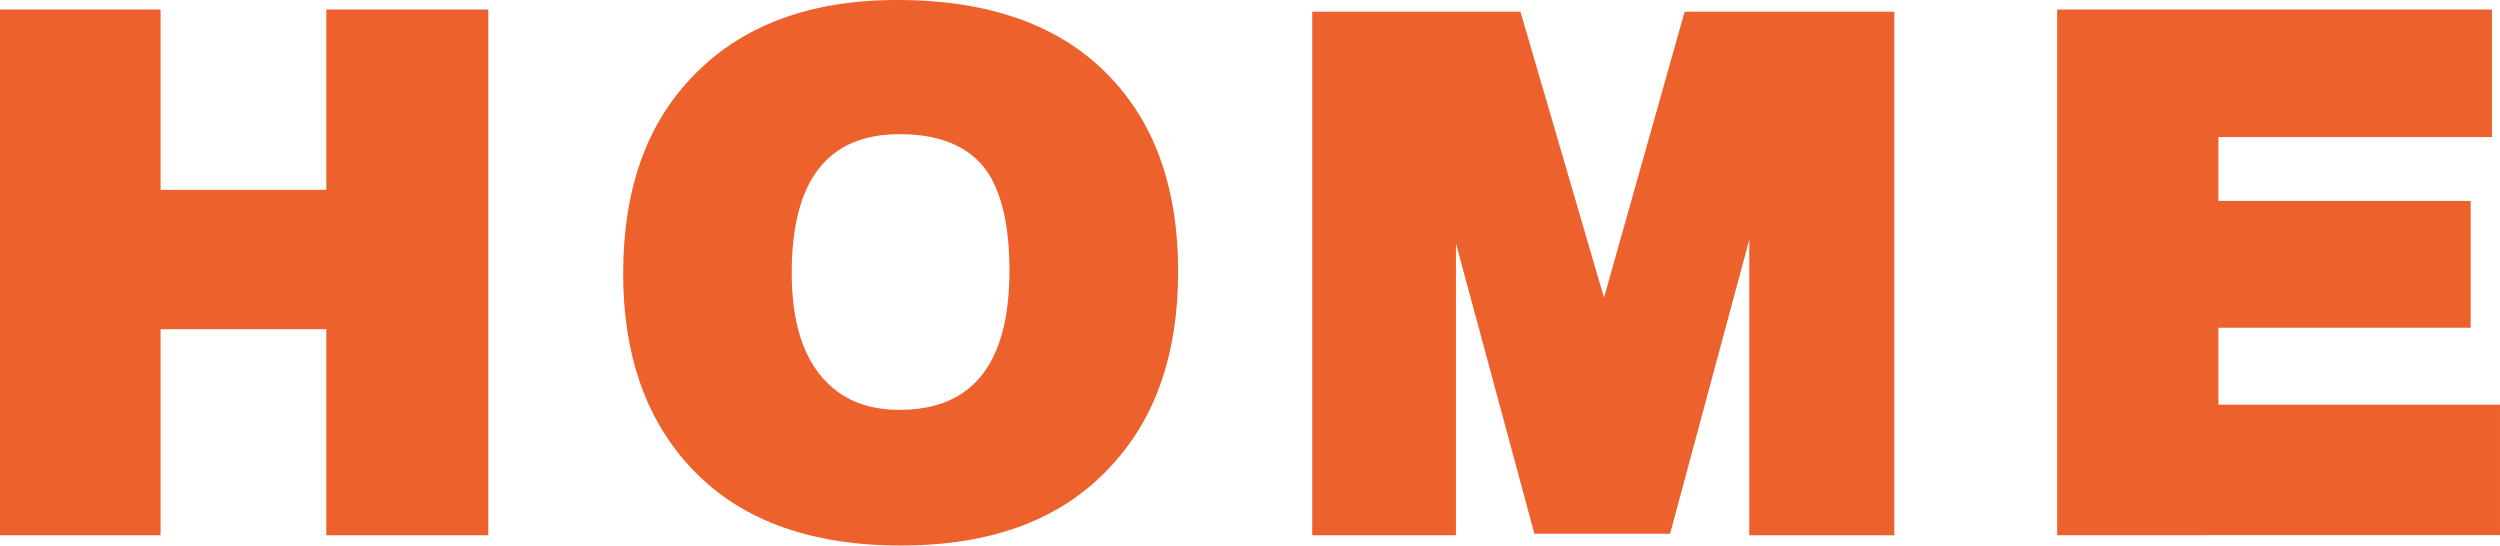
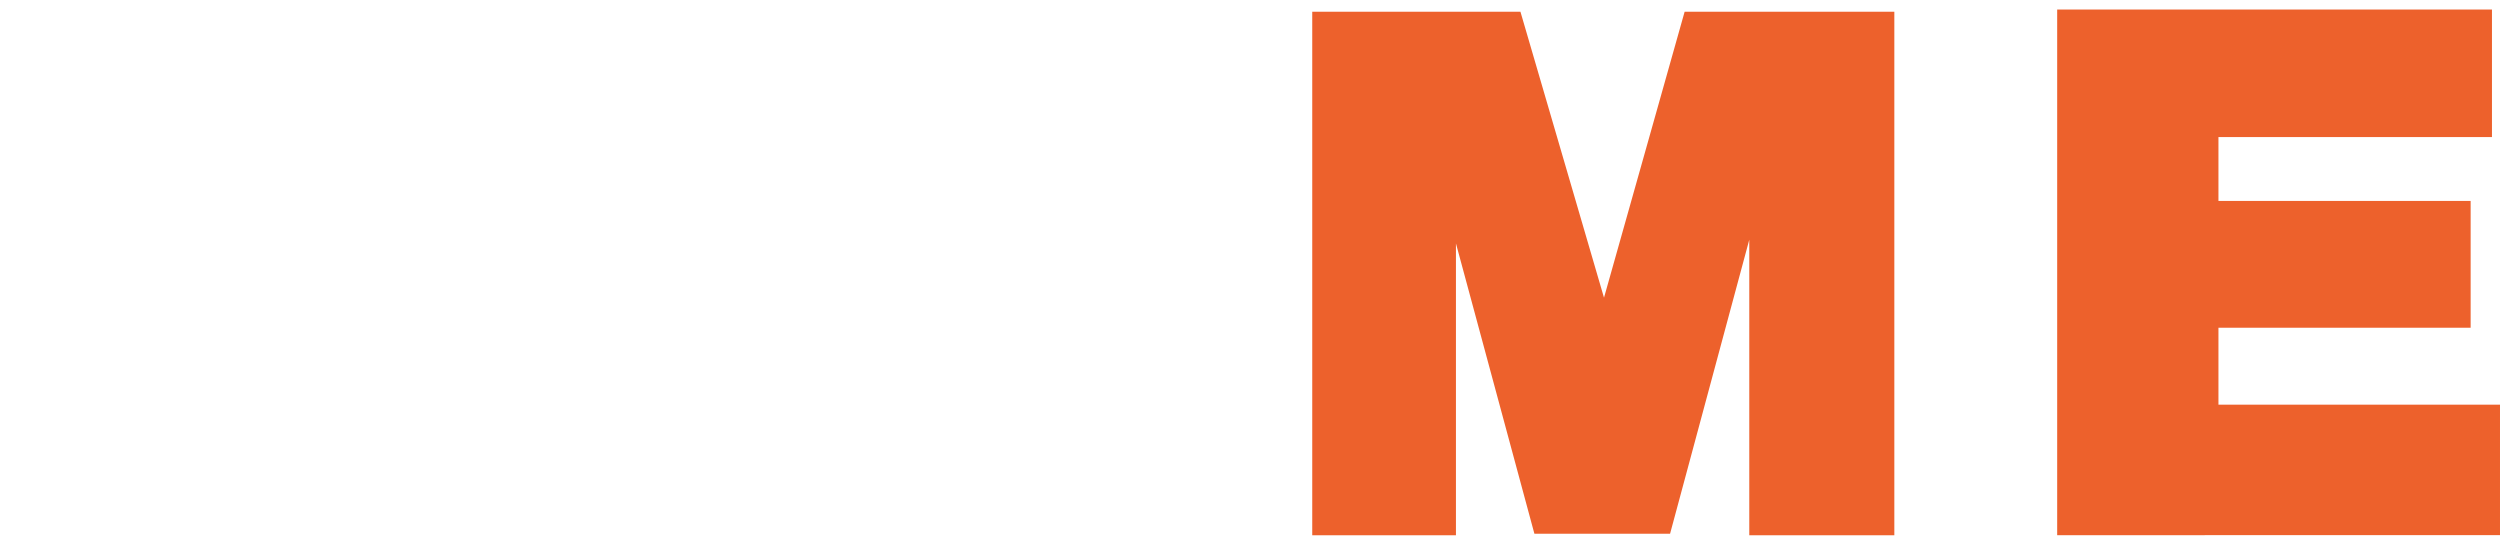
<svg xmlns="http://www.w3.org/2000/svg" version="1.1" id="レイヤー_1" x="0px" y="0px" width="33.298px" height="7.266px" viewBox="0 0 33.298 7.266" enable-background="new 0 0 33.298 7.266" xml:space="preserve">
  <g>
-     <path fill="#ED612C" d="M4.346,7.129V4.385H2.139v2.744H0V0.127h2.139v2.402h2.207V0.127h2.158v7.002H4.346z" />
-     <path fill="#ED612C" d="M12.001,7.266c-1.25,0-2.197-0.361-2.842-1.084C8.586,5.543,8.3,4.697,8.3,3.643   c0-1.107,0.306-1.979,0.918-2.617C9.869,0.342,10.78,0,11.952,0c1.256,0,2.21,0.352,2.861,1.055   c0.586,0.631,0.879,1.484,0.879,2.559c0,1.087-0.296,1.95-0.889,2.588C14.159,6.91,13.225,7.266,12.001,7.266z M11.981,1.787   c-0.957,0-1.436,0.615-1.436,1.846c0,0.612,0.133,1.074,0.4,1.387c0.248,0.293,0.592,0.439,1.035,0.439   c0.977,0,1.465-0.619,1.465-1.855c0-0.592-0.101-1.035-0.303-1.328C12.909,1.95,12.522,1.787,11.981,1.787z" />
    <path fill="#ED612C" d="M23.299,7.129V3.193l-1.055,3.916h-1.807l-1.045-3.867v3.887h-1.914V0.156h2.773l1.113,3.809l1.074-3.809   h2.793v6.973H23.299z" />
    <path fill="#ED612C" d="M27.4,7.129V0.127h5.791v1.699h-3.643v0.85h3.359v1.689h-3.359v1.025h3.75v1.738H27.4z" />
  </g>
</svg>